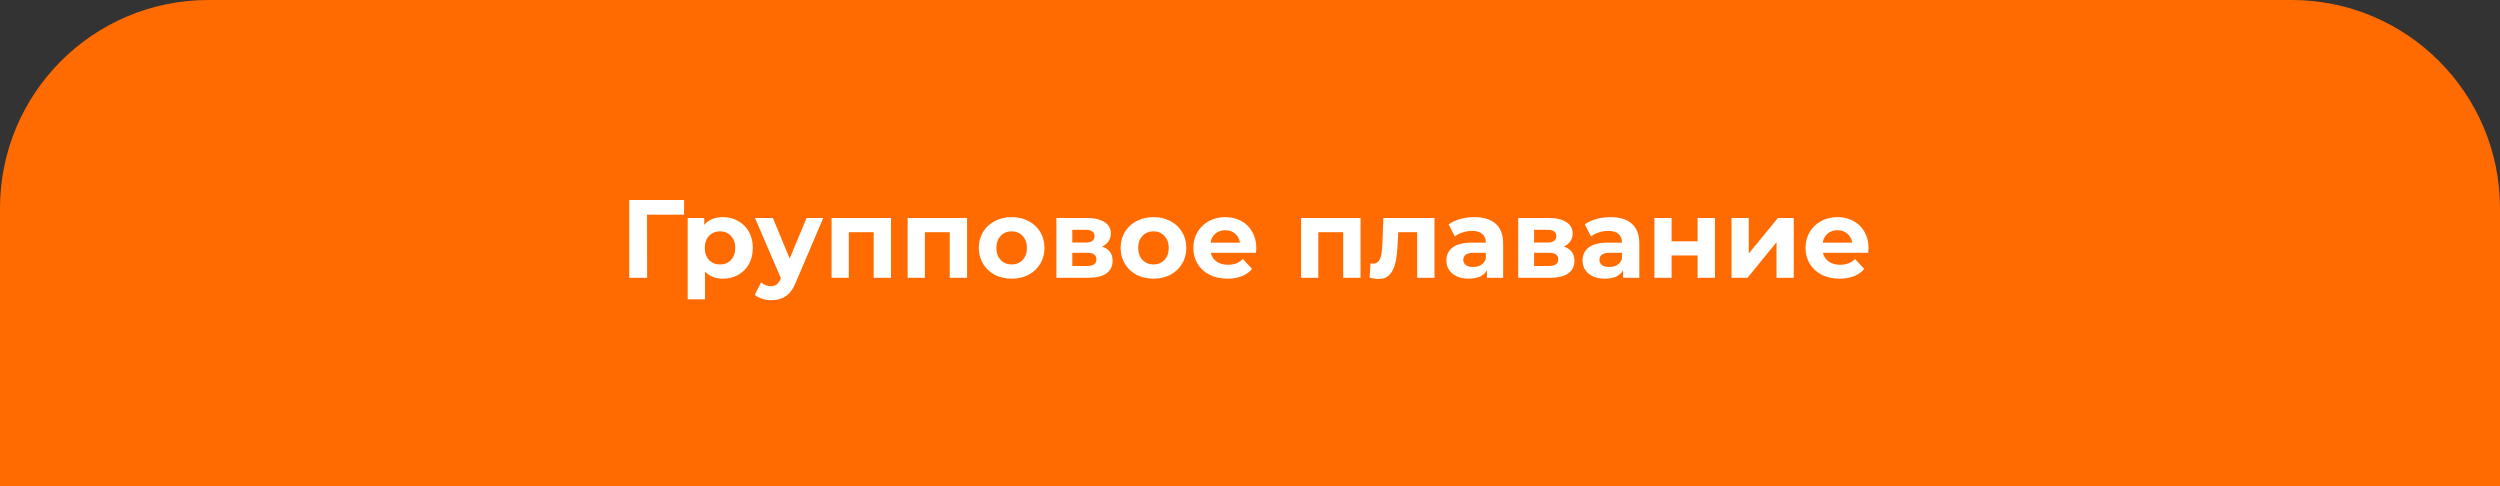
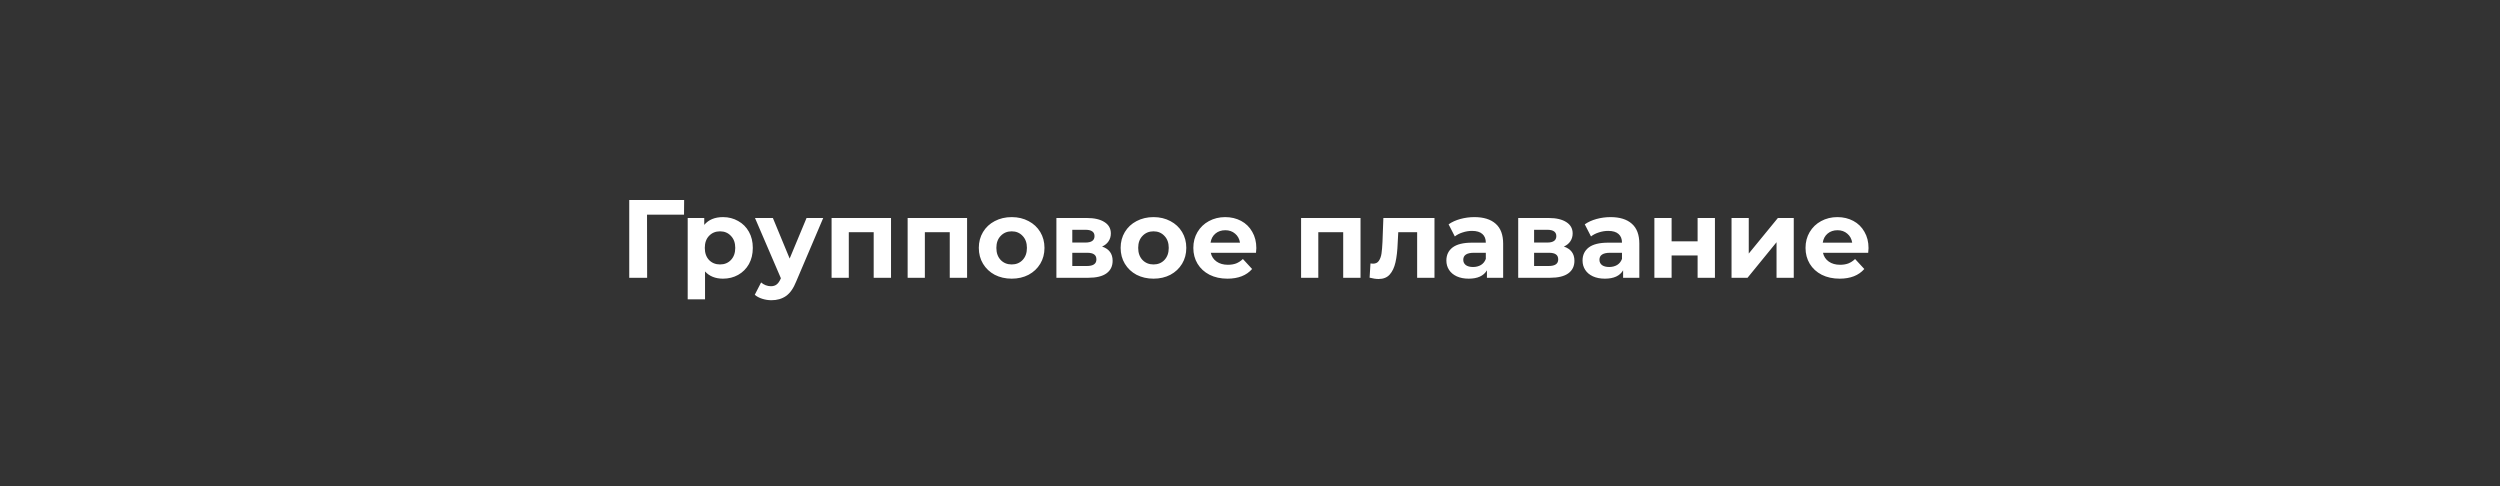
<svg xmlns="http://www.w3.org/2000/svg" width="360" height="70" viewBox="0 0 360 70" fill="none">
  <rect x="0" y="0" width="360" height="70" fill="#333333" stroke="none" />
-   <path d="M0 30C0 13.431 13.431 0 30 0H330C346.569 0 360 13.431 360 30V70H0V30Z" fill="#FF6B00" />
  <path d="M98.499 30.912H93.171L93.187 40H90.611V28.8H98.515L98.499 30.912ZM104.116 31.264C104.916 31.264 105.641 31.451 106.292 31.824C106.953 32.187 107.47 32.704 107.844 33.376C108.217 34.037 108.404 34.811 108.404 35.696C108.404 36.581 108.217 37.36 107.844 38.032C107.47 38.693 106.953 39.211 106.292 39.584C105.641 39.947 104.916 40.128 104.116 40.128C103.017 40.128 102.153 39.781 101.524 39.088V43.104H99.028V31.392H101.412V32.384C102.03 31.637 102.932 31.264 104.116 31.264ZM103.684 38.08C104.324 38.08 104.846 37.867 105.252 37.44C105.668 37.003 105.876 36.421 105.876 35.696C105.876 34.971 105.668 34.395 105.252 33.968C104.846 33.531 104.324 33.312 103.684 33.312C103.044 33.312 102.516 33.531 102.1 33.968C101.694 34.395 101.492 34.971 101.492 35.696C101.492 36.421 101.694 37.003 102.1 37.44C102.516 37.867 103.044 38.08 103.684 38.08ZM118.543 31.392L114.655 40.528C114.26 41.52 113.769 42.219 113.183 42.624C112.607 43.029 111.908 43.232 111.087 43.232C110.639 43.232 110.196 43.163 109.759 43.024C109.321 42.885 108.964 42.693 108.687 42.448L109.599 40.672C109.791 40.843 110.009 40.976 110.255 41.072C110.511 41.168 110.761 41.216 111.007 41.216C111.348 41.216 111.625 41.131 111.839 40.96C112.052 40.8 112.244 40.528 112.415 40.144L112.447 40.064L108.719 31.392H111.295L113.711 37.232L116.143 31.392H118.543ZM128.307 31.392V40H125.811V33.44H122.227V40H119.747V31.392H128.307ZM139.26 31.392V40H136.764V33.44H133.18V40H130.7V31.392H139.26ZM145.685 40.128C144.778 40.128 143.962 39.941 143.237 39.568C142.522 39.184 141.962 38.656 141.557 37.984C141.152 37.312 140.949 36.549 140.949 35.696C140.949 34.843 141.152 34.08 141.557 33.408C141.962 32.736 142.522 32.213 143.237 31.84C143.962 31.456 144.778 31.264 145.685 31.264C146.592 31.264 147.402 31.456 148.117 31.84C148.832 32.213 149.392 32.736 149.797 33.408C150.202 34.08 150.405 34.843 150.405 35.696C150.405 36.549 150.202 37.312 149.797 37.984C149.392 38.656 148.832 39.184 148.117 39.568C147.402 39.941 146.592 40.128 145.685 40.128ZM145.685 38.08C146.325 38.08 146.848 37.867 147.253 37.44C147.669 37.003 147.877 36.421 147.877 35.696C147.877 34.971 147.669 34.395 147.253 33.968C146.848 33.531 146.325 33.312 145.685 33.312C145.045 33.312 144.517 33.531 144.101 33.968C143.685 34.395 143.477 34.971 143.477 35.696C143.477 36.421 143.685 37.003 144.101 37.44C144.517 37.867 145.045 38.08 145.685 38.08ZM158.698 35.504C159.711 35.845 160.218 36.528 160.218 37.552C160.218 38.331 159.925 38.933 159.338 39.36C158.751 39.787 157.877 40 156.714 40H152.122V31.392H156.522C157.599 31.392 158.442 31.589 159.05 31.984C159.658 32.368 159.962 32.912 159.962 33.616C159.962 34.043 159.85 34.421 159.626 34.752C159.413 35.072 159.103 35.323 158.698 35.504ZM154.41 34.928H156.298C157.173 34.928 157.61 34.619 157.61 34C157.61 33.392 157.173 33.088 156.298 33.088H154.41V34.928ZM156.506 38.304C157.423 38.304 157.882 37.989 157.882 37.36C157.882 37.029 157.775 36.789 157.562 36.64C157.349 36.48 157.013 36.4 156.554 36.4H154.41V38.304H156.506ZM166.107 40.128C165.2 40.128 164.384 39.941 163.659 39.568C162.944 39.184 162.384 38.656 161.979 37.984C161.574 37.312 161.371 36.549 161.371 35.696C161.371 34.843 161.574 34.08 161.979 33.408C162.384 32.736 162.944 32.213 163.659 31.84C164.384 31.456 165.2 31.264 166.107 31.264C167.014 31.264 167.824 31.456 168.539 31.84C169.254 32.213 169.814 32.736 170.219 33.408C170.624 34.08 170.827 34.843 170.827 35.696C170.827 36.549 170.624 37.312 170.219 37.984C169.814 38.656 169.254 39.184 168.539 39.568C167.824 39.941 167.014 40.128 166.107 40.128ZM166.107 38.08C166.747 38.08 167.27 37.867 167.675 37.44C168.091 37.003 168.299 36.421 168.299 35.696C168.299 34.971 168.091 34.395 167.675 33.968C167.27 33.531 166.747 33.312 166.107 33.312C165.467 33.312 164.939 33.531 164.523 33.968C164.107 34.395 163.899 34.971 163.899 35.696C163.899 36.421 164.107 37.003 164.523 37.44C164.939 37.867 165.467 38.08 166.107 38.08ZM180.912 35.728C180.912 35.76 180.896 35.984 180.864 36.4H174.352C174.469 36.933 174.746 37.355 175.184 37.664C175.621 37.973 176.165 38.128 176.816 38.128C177.264 38.128 177.658 38.064 178 37.936C178.352 37.797 178.677 37.584 178.976 37.296L180.304 38.736C179.493 39.664 178.309 40.128 176.752 40.128C175.781 40.128 174.922 39.941 174.176 39.568C173.429 39.184 172.853 38.656 172.448 37.984C172.042 37.312 171.84 36.549 171.84 35.696C171.84 34.853 172.037 34.096 172.432 33.424C172.837 32.741 173.386 32.213 174.08 31.84C174.784 31.456 175.568 31.264 176.432 31.264C177.274 31.264 178.037 31.445 178.72 31.808C179.402 32.171 179.936 32.693 180.32 33.376C180.714 34.048 180.912 34.832 180.912 35.728ZM176.448 33.152C175.882 33.152 175.408 33.312 175.024 33.632C174.64 33.952 174.405 34.389 174.32 34.944H178.56C178.474 34.4 178.24 33.968 177.856 33.648C177.472 33.317 177.002 33.152 176.448 33.152ZM195.916 31.392V40H193.42V33.44H189.836V40H187.356V31.392H195.916ZM206.565 31.392V40H204.069V33.44H201.349L201.269 34.96C201.227 36.091 201.12 37.029 200.949 37.776C200.779 38.523 200.501 39.109 200.117 39.536C199.733 39.963 199.2 40.176 198.517 40.176C198.155 40.176 197.723 40.112 197.221 39.984L197.349 37.936C197.52 37.957 197.643 37.968 197.717 37.968C198.091 37.968 198.368 37.835 198.549 37.568C198.741 37.291 198.869 36.944 198.933 36.528C198.997 36.101 199.045 35.541 199.077 34.848L199.205 31.392H206.565ZM212.31 31.264C213.643 31.264 214.667 31.584 215.382 32.224C216.096 32.853 216.454 33.808 216.454 35.088V40H214.118V38.928C213.648 39.728 212.774 40.128 211.494 40.128C210.832 40.128 210.256 40.016 209.766 39.792C209.286 39.568 208.918 39.259 208.662 38.864C208.406 38.469 208.278 38.021 208.278 37.52C208.278 36.72 208.576 36.091 209.174 35.632C209.782 35.173 210.715 34.944 211.974 34.944H213.958C213.958 34.4 213.792 33.984 213.462 33.696C213.131 33.397 212.635 33.248 211.974 33.248C211.515 33.248 211.062 33.323 210.614 33.472C210.176 33.611 209.803 33.803 209.494 34.048L208.598 32.304C209.067 31.973 209.627 31.717 210.278 31.536C210.939 31.355 211.616 31.264 212.31 31.264ZM212.118 38.448C212.544 38.448 212.923 38.352 213.254 38.16C213.584 37.957 213.819 37.664 213.958 37.28V36.4H212.246C211.222 36.4 210.71 36.736 210.71 37.408C210.71 37.728 210.832 37.984 211.078 38.176C211.334 38.357 211.68 38.448 212.118 38.448ZM225.198 35.504C226.211 35.845 226.718 36.528 226.718 37.552C226.718 38.331 226.425 38.933 225.838 39.36C225.251 39.787 224.377 40 223.214 40H218.622V31.392H223.022C224.099 31.392 224.942 31.589 225.55 31.984C226.158 32.368 226.462 32.912 226.462 33.616C226.462 34.043 226.35 34.421 226.126 34.752C225.913 35.072 225.603 35.323 225.198 35.504ZM220.91 34.928H222.798C223.673 34.928 224.11 34.619 224.11 34C224.11 33.392 223.673 33.088 222.798 33.088H220.91V34.928ZM223.006 38.304C223.923 38.304 224.382 37.989 224.382 37.36C224.382 37.029 224.275 36.789 224.062 36.64C223.849 36.48 223.513 36.4 223.054 36.4H220.91V38.304H223.006ZM231.919 31.264C233.252 31.264 234.276 31.584 234.991 32.224C235.706 32.853 236.063 33.808 236.063 35.088V40H233.727V38.928C233.258 39.728 232.383 40.128 231.103 40.128C230.442 40.128 229.866 40.016 229.375 39.792C228.895 39.568 228.527 39.259 228.271 38.864C228.015 38.469 227.887 38.021 227.887 37.52C227.887 36.72 228.186 36.091 228.783 35.632C229.391 35.173 230.324 34.944 231.583 34.944H233.567C233.567 34.4 233.402 33.984 233.071 33.696C232.74 33.397 232.244 33.248 231.583 33.248C231.124 33.248 230.671 33.323 230.223 33.472C229.786 33.611 229.412 33.803 229.103 34.048L228.207 32.304C228.676 31.973 229.236 31.717 229.887 31.536C230.548 31.355 231.226 31.264 231.919 31.264ZM231.727 38.448C232.154 38.448 232.532 38.352 232.863 38.16C233.194 37.957 233.428 37.664 233.567 37.28V36.4H231.855C230.831 36.4 230.319 36.736 230.319 37.408C230.319 37.728 230.442 37.984 230.687 38.176C230.943 38.357 231.29 38.448 231.727 38.448ZM238.231 31.392H240.711V34.752H244.455V31.392H246.951V40H244.455V36.784H240.711V40H238.231V31.392ZM249.341 31.392H251.821V36.512L256.013 31.392H258.301V40H255.821V34.88L251.645 40H249.341V31.392ZM269.068 35.728C269.068 35.76 269.052 35.984 269.02 36.4H262.508C262.625 36.933 262.903 37.355 263.34 37.664C263.777 37.973 264.321 38.128 264.972 38.128C265.42 38.128 265.815 38.064 266.156 37.936C266.508 37.797 266.833 37.584 267.132 37.296L268.46 38.736C267.649 39.664 266.465 40.128 264.908 40.128C263.937 40.128 263.079 39.941 262.332 39.568C261.585 39.184 261.009 38.656 260.604 37.984C260.199 37.312 259.996 36.549 259.996 35.696C259.996 34.853 260.193 34.096 260.588 33.424C260.993 32.741 261.543 32.213 262.236 31.84C262.94 31.456 263.724 31.264 264.588 31.264C265.431 31.264 266.193 31.445 266.876 31.808C267.559 32.171 268.092 32.693 268.476 33.376C268.871 34.048 269.068 34.832 269.068 35.728ZM264.604 33.152C264.039 33.152 263.564 33.312 263.18 33.632C262.796 33.952 262.561 34.389 262.476 34.944H266.716C266.631 34.4 266.396 33.968 266.012 33.648C265.628 33.317 265.159 33.152 264.604 33.152Z" fill="white" />
</svg>